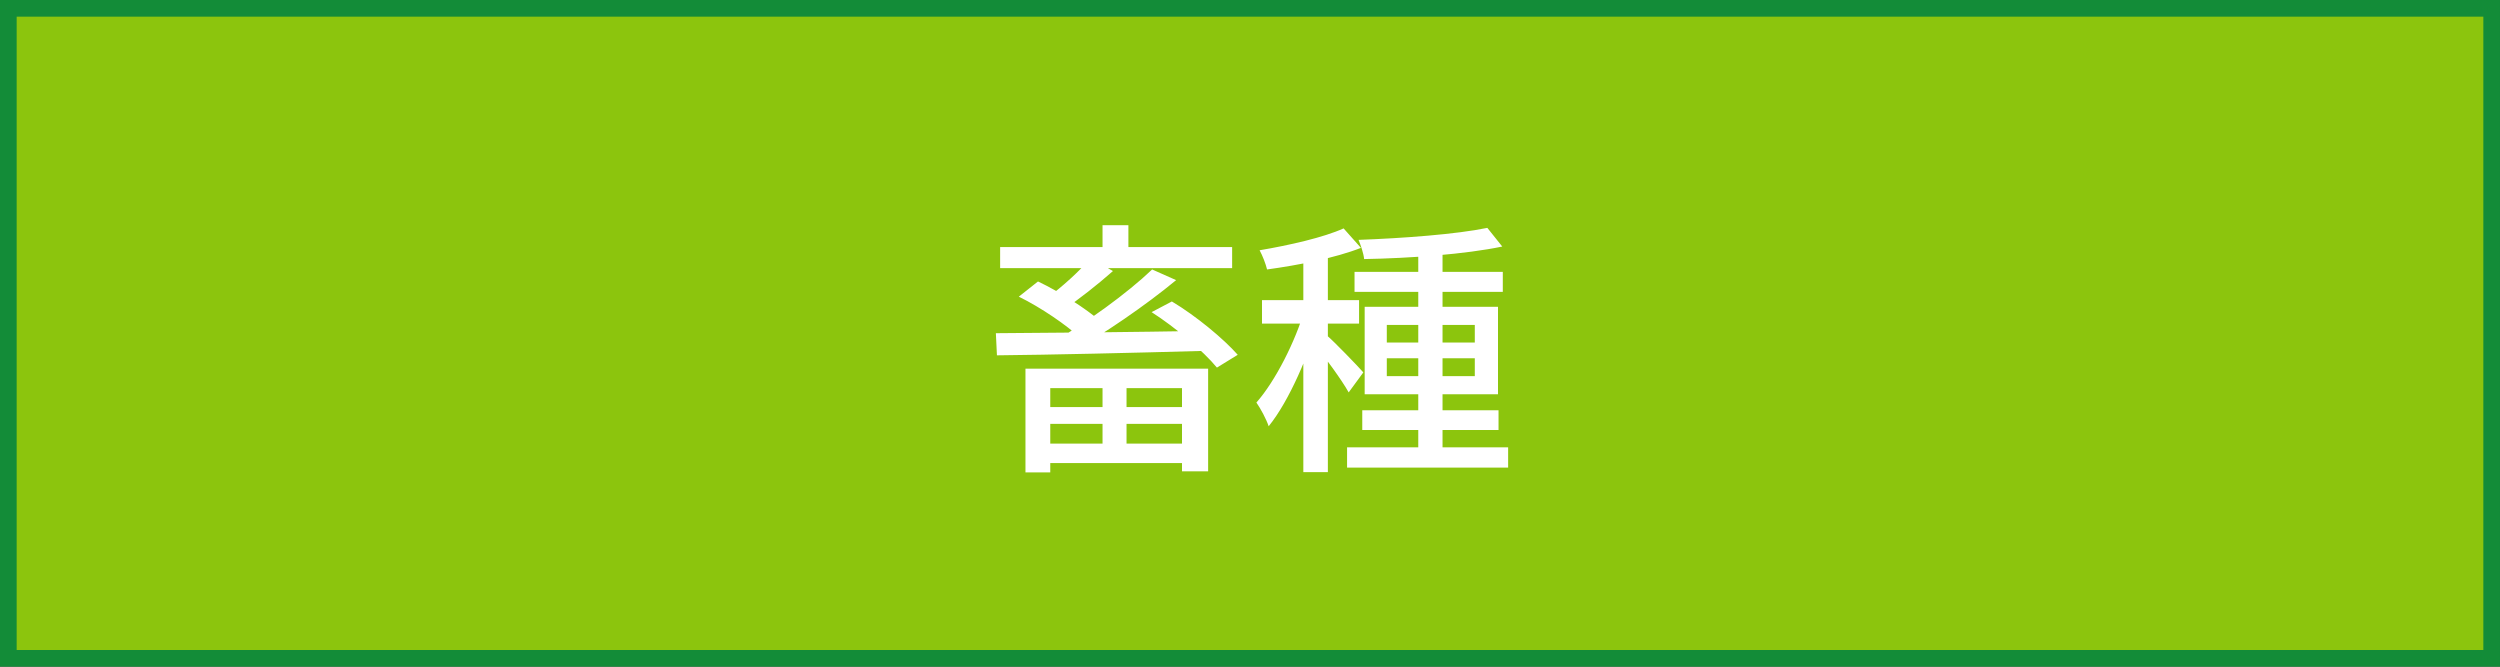
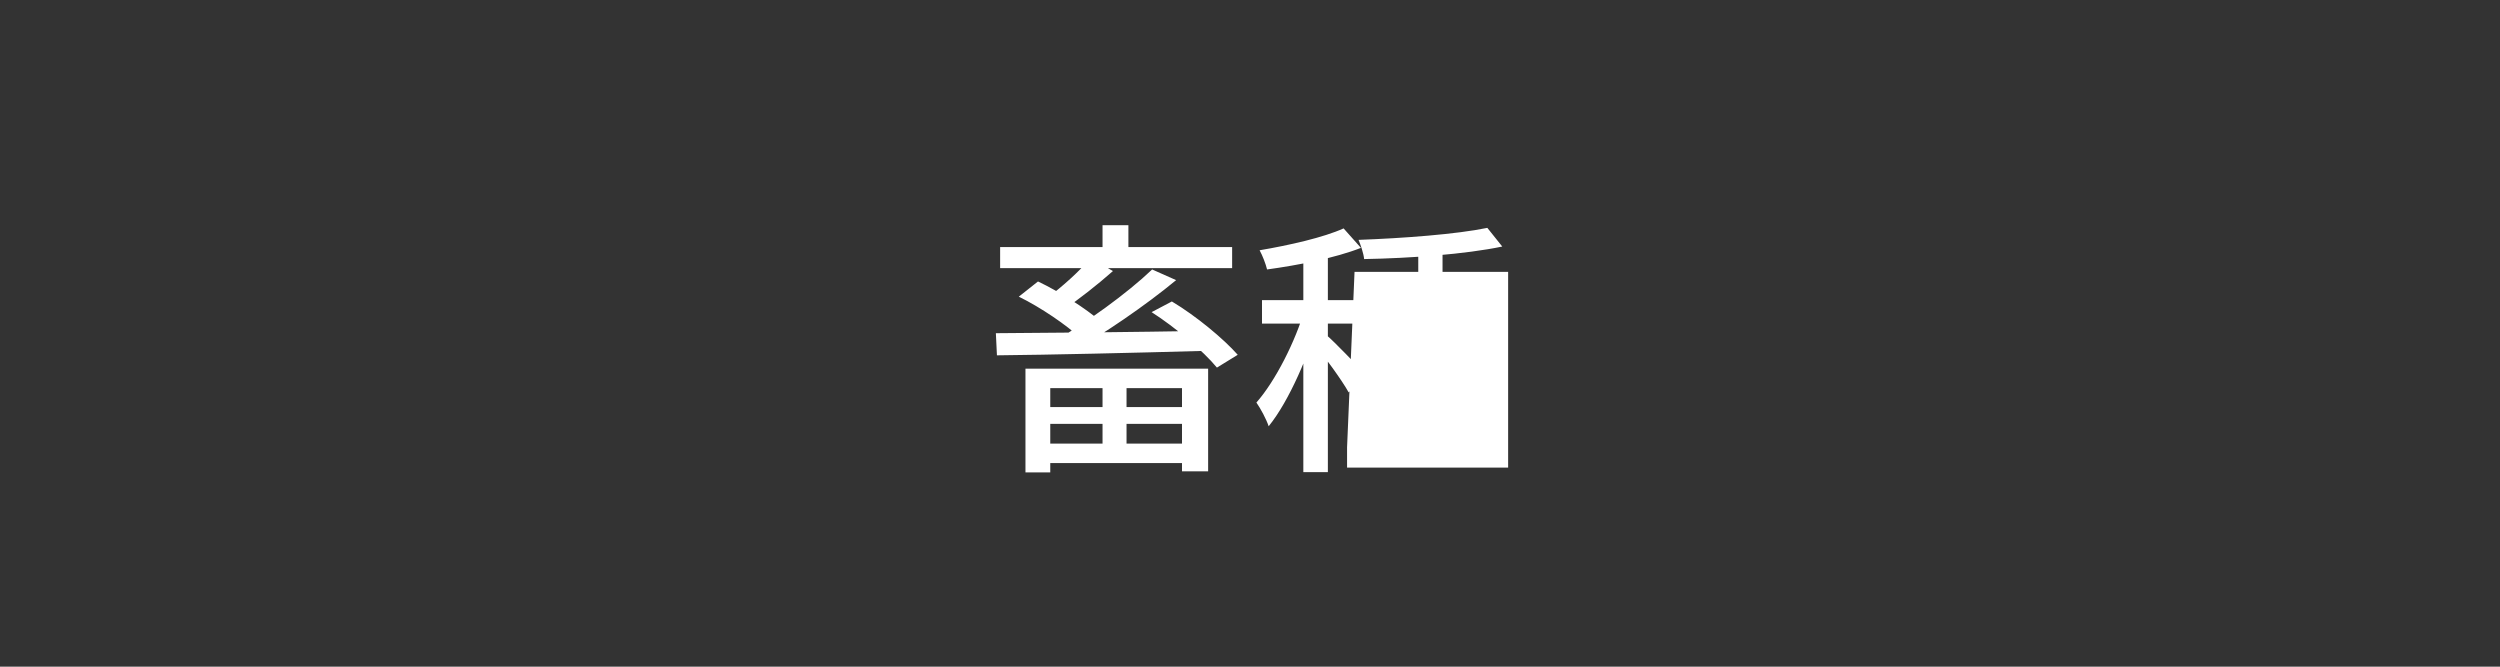
<svg xmlns="http://www.w3.org/2000/svg" width="150" height="40" viewBox="0 0 150 40" fill="none">
  <rect x="0" y="0" width="150" height="40" fill="#333333" stroke="none" />
-   <rect x="0.5" y="0.5" width="149" height="39" fill="#8CC50D" stroke="#138C38" />
-   <path d="M60.008 14.824H73.928V16.088H60.008V14.824ZM66.152 13.512H67.704V15.608H66.152V13.512ZM59.752 19.992C62.92 19.976 67.896 19.928 72.52 19.848L72.424 21.048C67.88 21.176 63 21.288 59.816 21.32L59.752 19.992ZM69.128 16.168L70.568 16.808C68.712 18.344 66.2 20.056 64.264 21.144L63.176 20.52C65.16 19.384 67.64 17.592 69.128 16.168ZM65.432 15.48L66.776 16.264C65.832 17.096 64.712 17.976 63.832 18.568L62.824 17.88C63.672 17.256 64.808 16.248 65.432 15.48ZM61.128 17.8L62.28 16.888C63.592 17.512 65.16 18.52 66.008 19.256L64.824 20.28C64.008 19.512 62.44 18.44 61.128 17.8ZM69.096 18.728L70.312 18.088C71.784 18.968 73.432 20.344 74.264 21.288L73.016 22.056C72.184 21.048 70.52 19.64 69.096 18.728ZM61.528 22.12H72.488V28.28H70.92V23.288H63.016V28.344H61.528V22.12ZM62.264 24.424H71.592V25.432H62.264V24.424ZM62.264 26.616H71.592V27.784H62.264V26.616ZM66.152 22.872H67.592V27.432H66.152V22.872ZM85.096 14.776H86.552V27.496H85.096V14.776ZM81.272 16.312H90.168V17.512H81.272V16.312ZM80.824 26.84H90.488V28.056H80.824V26.84ZM81.736 24.616H89.912V25.8H81.736V24.616ZM89.24 13.672L90.136 14.792C87.928 15.256 84.584 15.496 81.848 15.544C81.816 15.208 81.64 14.696 81.512 14.392C84.168 14.296 87.4 14.056 89.24 13.672ZM83.208 21.496V22.568H88.488V21.496H83.208ZM83.208 19.496V20.552H88.488V19.496H83.208ZM81.88 18.408H89.88V23.656H81.88V18.408ZM78.2 14.904H79.672V28.328H78.2V14.904ZM75.72 18.008H81.544V19.416H75.72V18.008ZM78.28 18.568L79.192 18.952C78.568 21.224 77.352 24.056 76.12 25.576C75.976 25.144 75.64 24.52 75.384 24.152C76.52 22.872 77.736 20.456 78.28 18.568ZM80.616 13.704L81.656 14.872C80.12 15.48 77.88 15.912 76.024 16.168C75.944 15.832 75.752 15.336 75.576 15.016C77.368 14.712 79.416 14.248 80.616 13.704ZM79.624 20.136C80.024 20.472 81.48 21.976 81.8 22.344L80.92 23.544C80.536 22.84 79.432 21.336 78.936 20.744L79.624 20.136Z" fill="white" />
+   <path d="M60.008 14.824H73.928V16.088H60.008V14.824ZM66.152 13.512H67.704V15.608H66.152V13.512ZM59.752 19.992C62.92 19.976 67.896 19.928 72.52 19.848L72.424 21.048C67.88 21.176 63 21.288 59.816 21.32L59.752 19.992ZM69.128 16.168L70.568 16.808C68.712 18.344 66.2 20.056 64.264 21.144L63.176 20.52C65.16 19.384 67.64 17.592 69.128 16.168ZM65.432 15.48L66.776 16.264C65.832 17.096 64.712 17.976 63.832 18.568L62.824 17.88C63.672 17.256 64.808 16.248 65.432 15.48ZM61.128 17.8L62.28 16.888C63.592 17.512 65.16 18.52 66.008 19.256L64.824 20.28C64.008 19.512 62.44 18.44 61.128 17.8ZM69.096 18.728L70.312 18.088C71.784 18.968 73.432 20.344 74.264 21.288L73.016 22.056C72.184 21.048 70.52 19.64 69.096 18.728ZM61.528 22.12H72.488V28.28H70.92V23.288H63.016V28.344H61.528V22.12ZM62.264 24.424H71.592V25.432H62.264V24.424ZM62.264 26.616H71.592V27.784H62.264V26.616ZM66.152 22.872H67.592V27.432H66.152V22.872ZM85.096 14.776H86.552V27.496H85.096V14.776ZM81.272 16.312H90.168V17.512H81.272V16.312ZH90.488V28.056H80.824V26.84ZM81.736 24.616H89.912V25.8H81.736V24.616ZM89.24 13.672L90.136 14.792C87.928 15.256 84.584 15.496 81.848 15.544C81.816 15.208 81.64 14.696 81.512 14.392C84.168 14.296 87.4 14.056 89.24 13.672ZM83.208 21.496V22.568H88.488V21.496H83.208ZM83.208 19.496V20.552H88.488V19.496H83.208ZM81.88 18.408H89.88V23.656H81.88V18.408ZM78.2 14.904H79.672V28.328H78.2V14.904ZM75.72 18.008H81.544V19.416H75.72V18.008ZM78.28 18.568L79.192 18.952C78.568 21.224 77.352 24.056 76.12 25.576C75.976 25.144 75.64 24.52 75.384 24.152C76.52 22.872 77.736 20.456 78.28 18.568ZM80.616 13.704L81.656 14.872C80.12 15.48 77.88 15.912 76.024 16.168C75.944 15.832 75.752 15.336 75.576 15.016C77.368 14.712 79.416 14.248 80.616 13.704ZM79.624 20.136C80.024 20.472 81.48 21.976 81.8 22.344L80.92 23.544C80.536 22.84 79.432 21.336 78.936 20.744L79.624 20.136Z" fill="white" />
</svg>